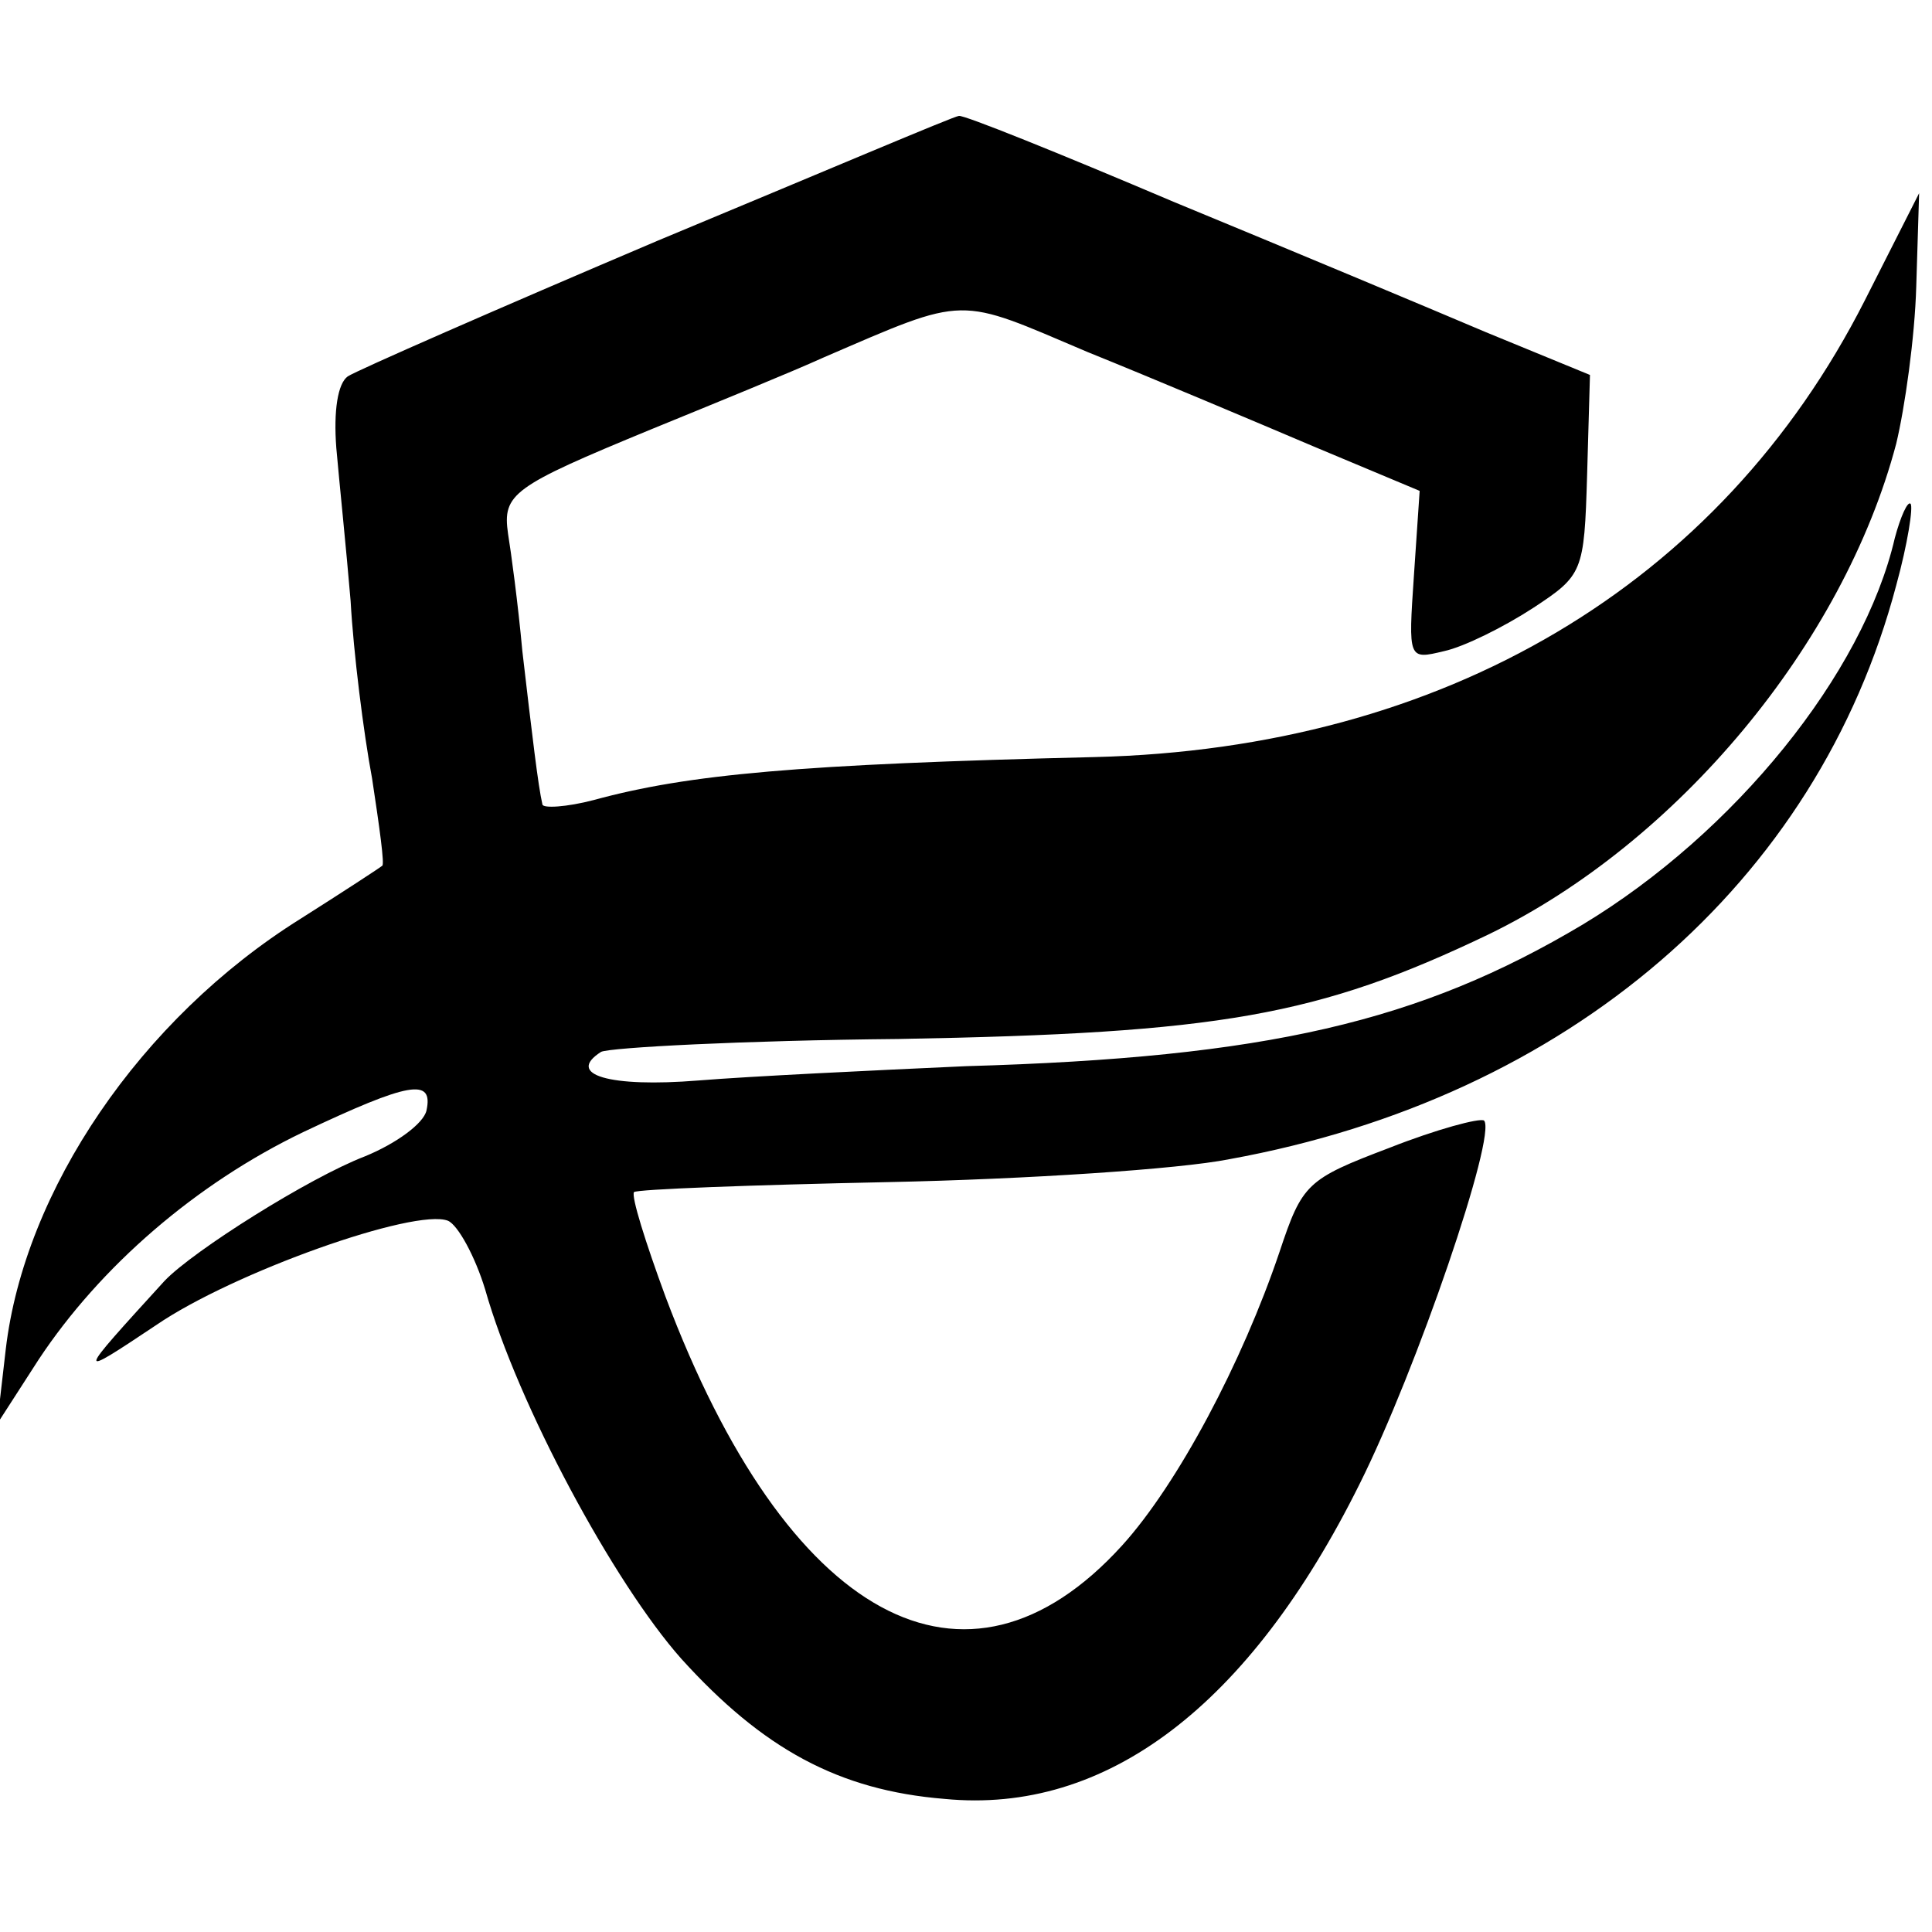
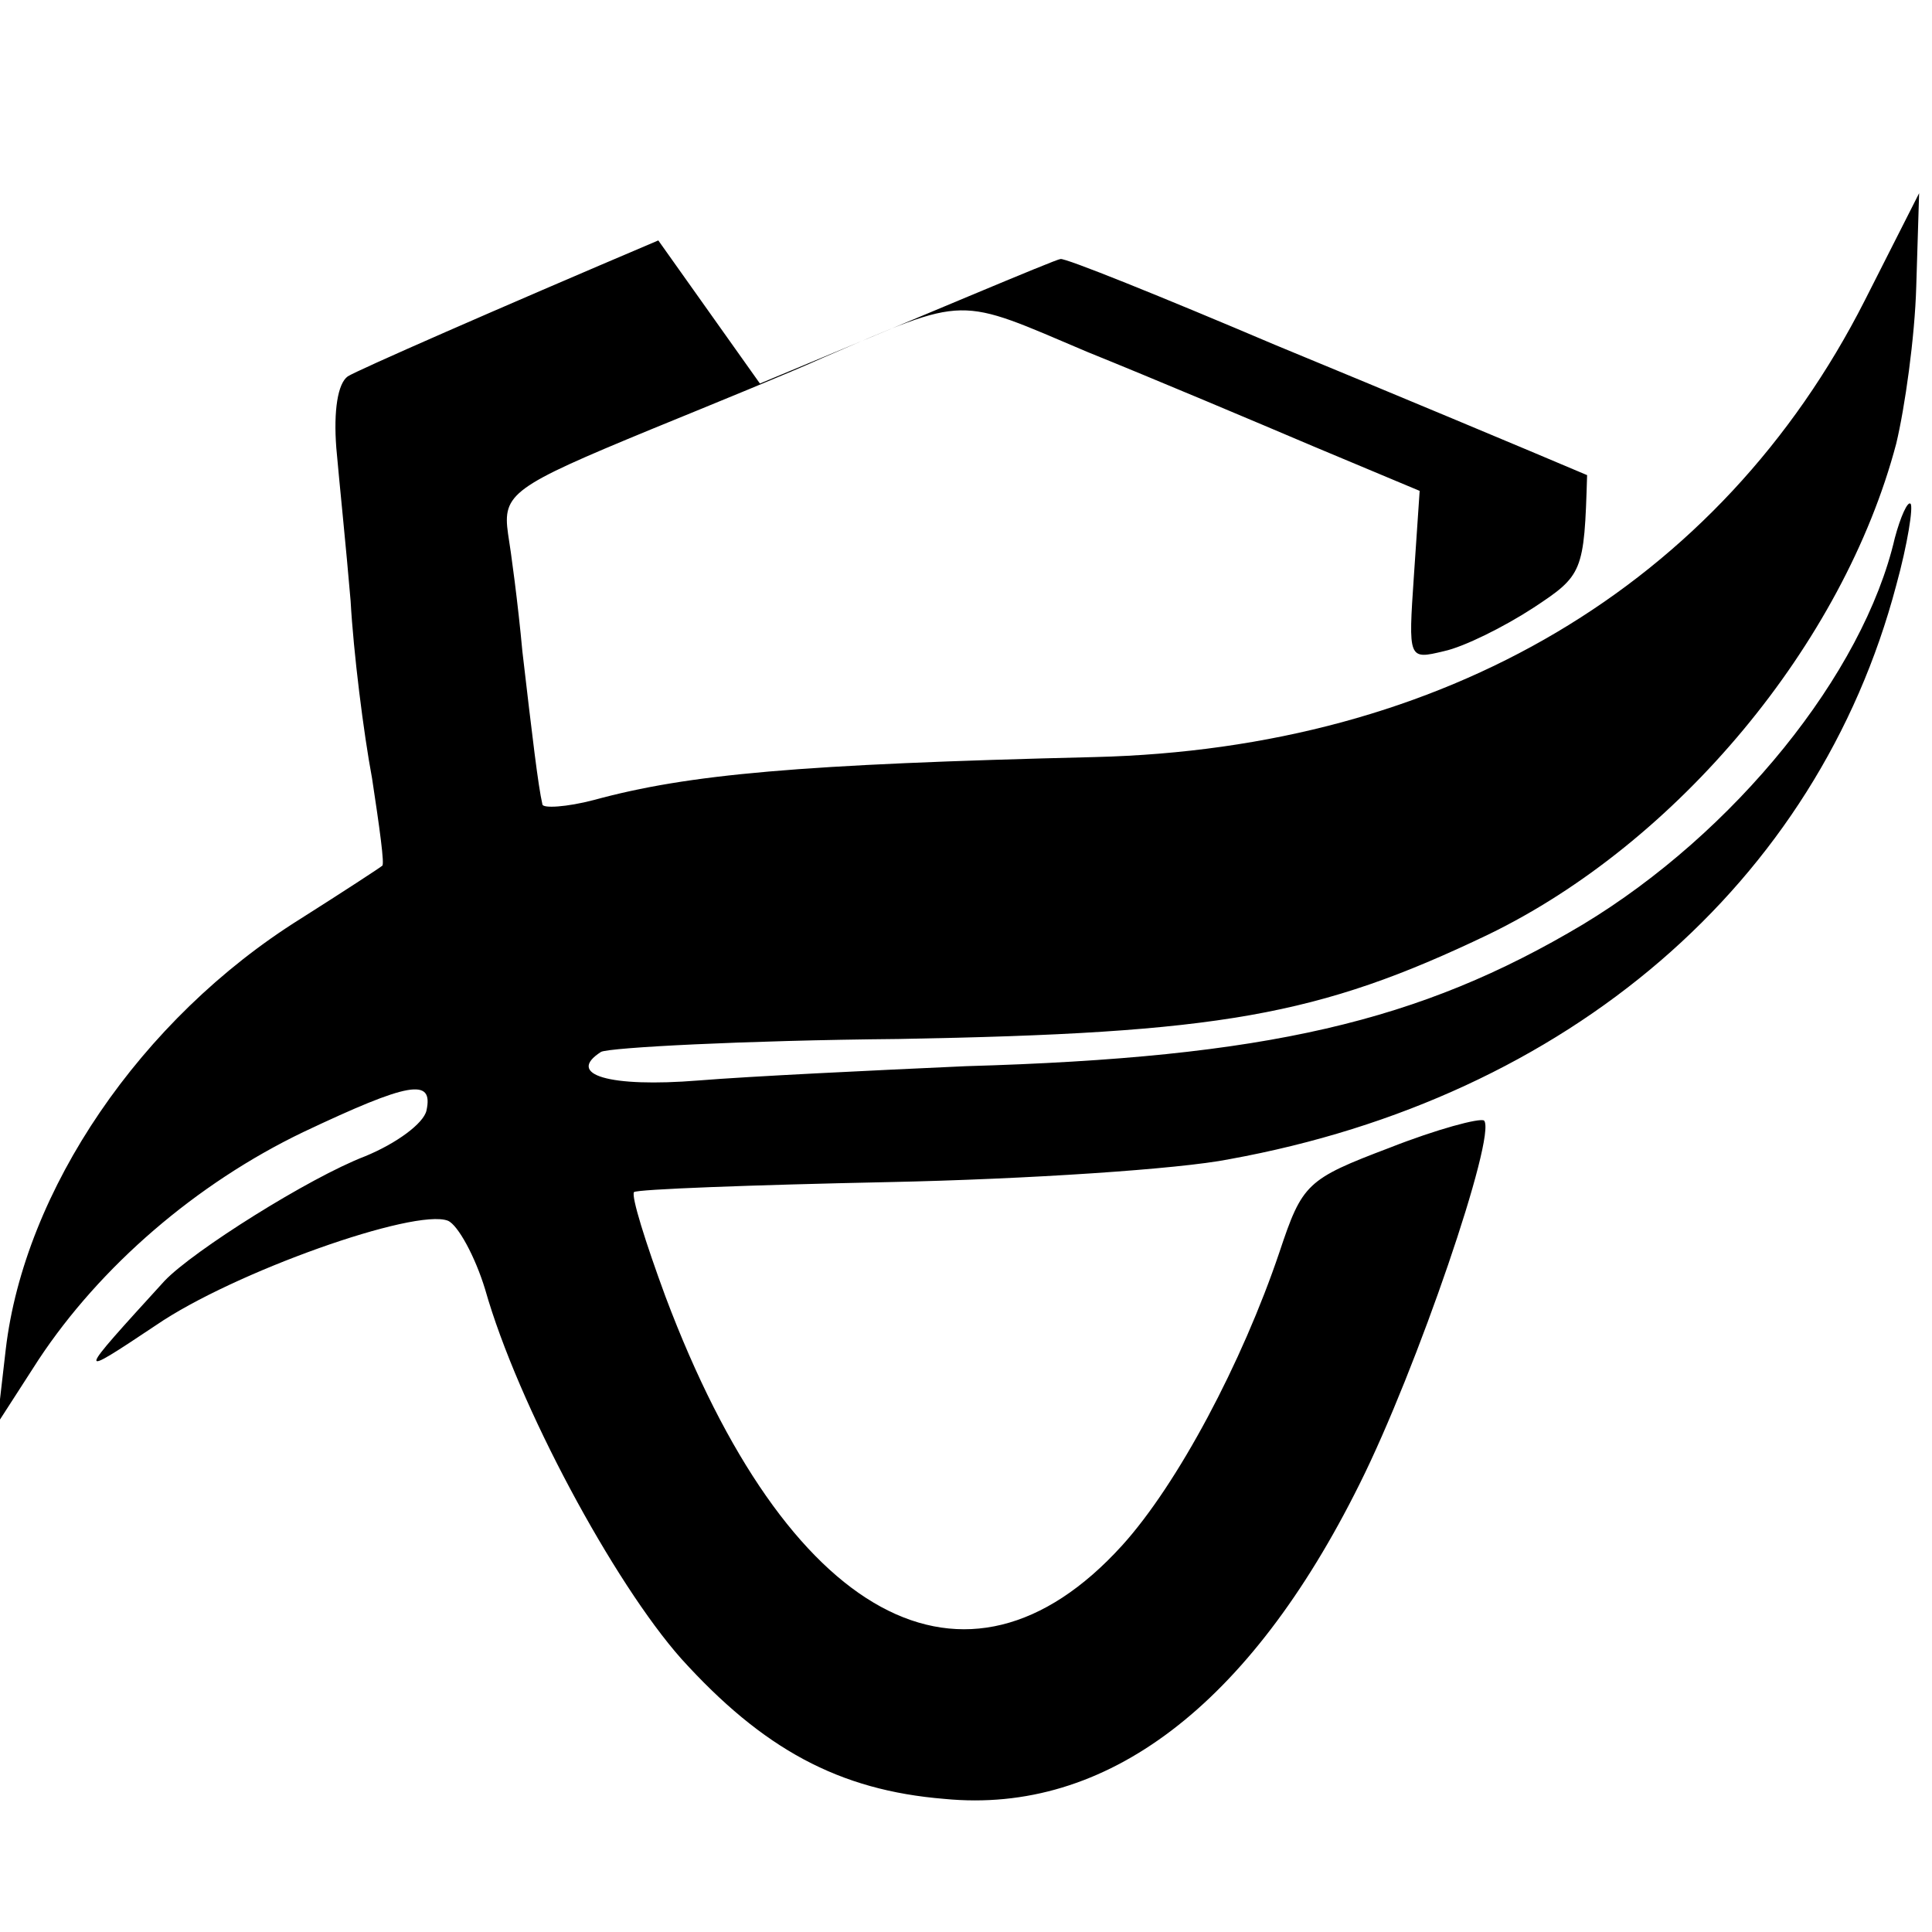
<svg xmlns="http://www.w3.org/2000/svg" version="1.0" width="135pt" height="135pt" viewBox="0 0 135 135" preserveAspectRatio="xMidYMid meet">
  <g transform="translate(0,135) scale(0.1,-0.1)" fill="#000000" stroke="none">
-     <path d="M460 1182 c-113 -48 -211 -91 -217 -95 -7 -5 -10 -24 -8 -50 2 -23 7 -71 10 -107 2 -36 9 -92 15 -124 5 -33 9 -61 7 -61 -1 -1 -27 -18 -57 -37 -112 -70 -193 -190 -206 -301 l-6 -52 29 45 c43 65 110 123 185 159 74 35 91 38 86 15 -2 -9 -21 -23 -43 -32 -39 -15 -120 -66 -140 -87 -62 -68 -63 -69 -6 -31 54 37 181 82 204 73 7 -3 19 -25 26 -48 23 -81 90 -205 137 -258 57 -63 110 -92 184 -98 113 -11 213 65 290 220 40 80 96 244 87 254 -3 2 -33 -6 -66 -19 -58 -22 -61 -25 -77 -73 -26 -77 -71 -162 -110 -205 -109 -120 -234 -52 -319 174 -14 38 -24 70 -22 73 2 2 82 5 178 7 96 2 203 9 238 16 237 43 411 193 466 401 8 29 12 55 10 57 -2 2 -7 -9 -11 -24 -22 -95 -112 -206 -218 -270 -114 -68 -221 -93 -431 -99 -66 -3 -150 -7 -187 -10 -62 -5 -93 4 -68 20 6 3 99 8 208 9 224 4 293 16 412 73 132 64 248 203 285 343 6 25 13 74 14 110 l2 65 -38 -75 c-101 -199 -294 -313 -538 -319 -207 -5 -284 -12 -350 -30 -19 -5 -36 -6 -36 -3 -3 13 -7 47 -14 107 -3 33 -8 70 -10 82 -4 28 3 33 100 73 44 18 98 40 120 50 102 44 93 43 185 4 47 -19 118 -49 158 -66 l74 -31 -4 -59 c-4 -59 -4 -59 21 -53 14 3 42 17 62 30 35 23 36 25 38 93 l2 70 -73 30 c-40 17 -138 58 -218 91 -80 34 -147 61 -150 60 -3 0 -97 -40 -210 -87z" />
+     <path d="M460 1182 c-113 -48 -211 -91 -217 -95 -7 -5 -10 -24 -8 -50 2 -23 7 -71 10 -107 2 -36 9 -92 15 -124 5 -33 9 -61 7 -61 -1 -1 -27 -18 -57 -37 -112 -70 -193 -190 -206 -301 l-6 -52 29 45 c43 65 110 123 185 159 74 35 91 38 86 15 -2 -9 -21 -23 -43 -32 -39 -15 -120 -66 -140 -87 -62 -68 -63 -69 -6 -31 54 37 181 82 204 73 7 -3 19 -25 26 -48 23 -81 90 -205 137 -258 57 -63 110 -92 184 -98 113 -11 213 65 290 220 40 80 96 244 87 254 -3 2 -33 -6 -66 -19 -58 -22 -61 -25 -77 -73 -26 -77 -71 -162 -110 -205 -109 -120 -234 -52 -319 174 -14 38 -24 70 -22 73 2 2 82 5 178 7 96 2 203 9 238 16 237 43 411 193 466 401 8 29 12 55 10 57 -2 2 -7 -9 -11 -24 -22 -95 -112 -206 -218 -270 -114 -68 -221 -93 -431 -99 -66 -3 -150 -7 -187 -10 -62 -5 -93 4 -68 20 6 3 99 8 208 9 224 4 293 16 412 73 132 64 248 203 285 343 6 25 13 74 14 110 l2 65 -38 -75 c-101 -199 -294 -313 -538 -319 -207 -5 -284 -12 -350 -30 -19 -5 -36 -6 -36 -3 -3 13 -7 47 -14 107 -3 33 -8 70 -10 82 -4 28 3 33 100 73 44 18 98 40 120 50 102 44 93 43 185 4 47 -19 118 -49 158 -66 l74 -31 -4 -59 c-4 -59 -4 -59 21 -53 14 3 42 17 62 30 35 23 36 25 38 93 c-40 17 -138 58 -218 91 -80 34 -147 61 -150 60 -3 0 -97 -40 -210 -87z" />
  </g>
</svg>